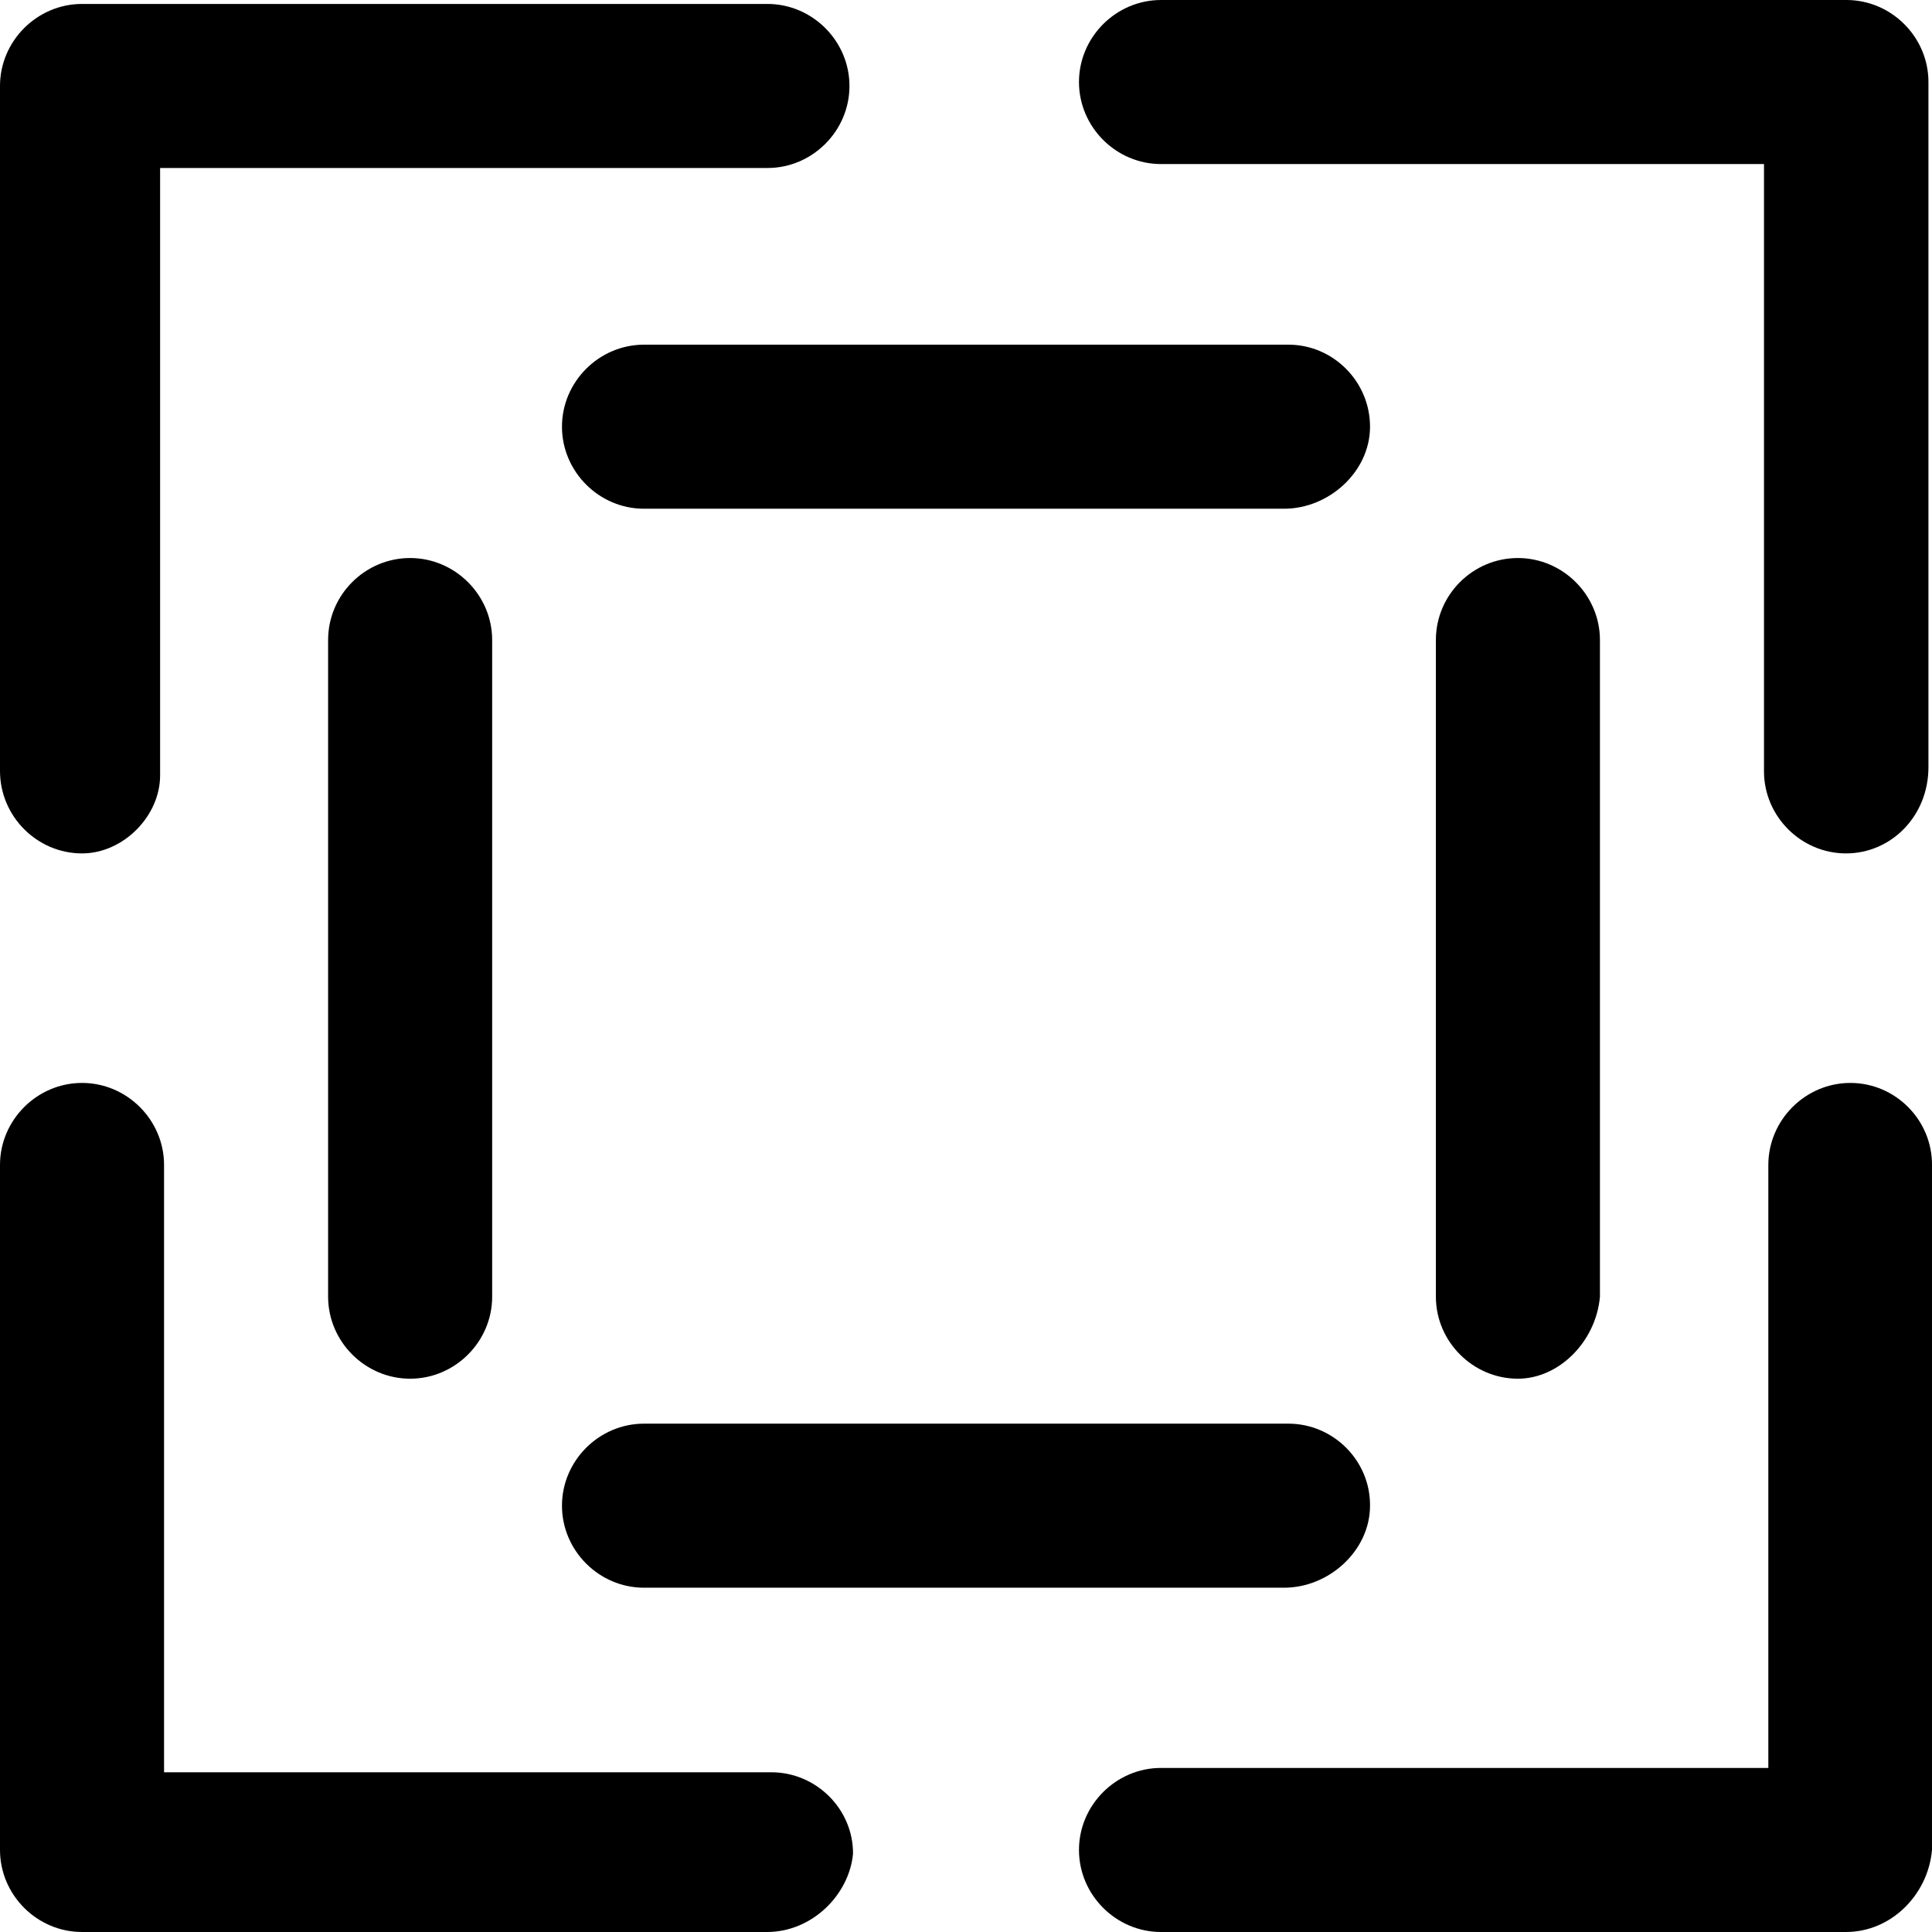
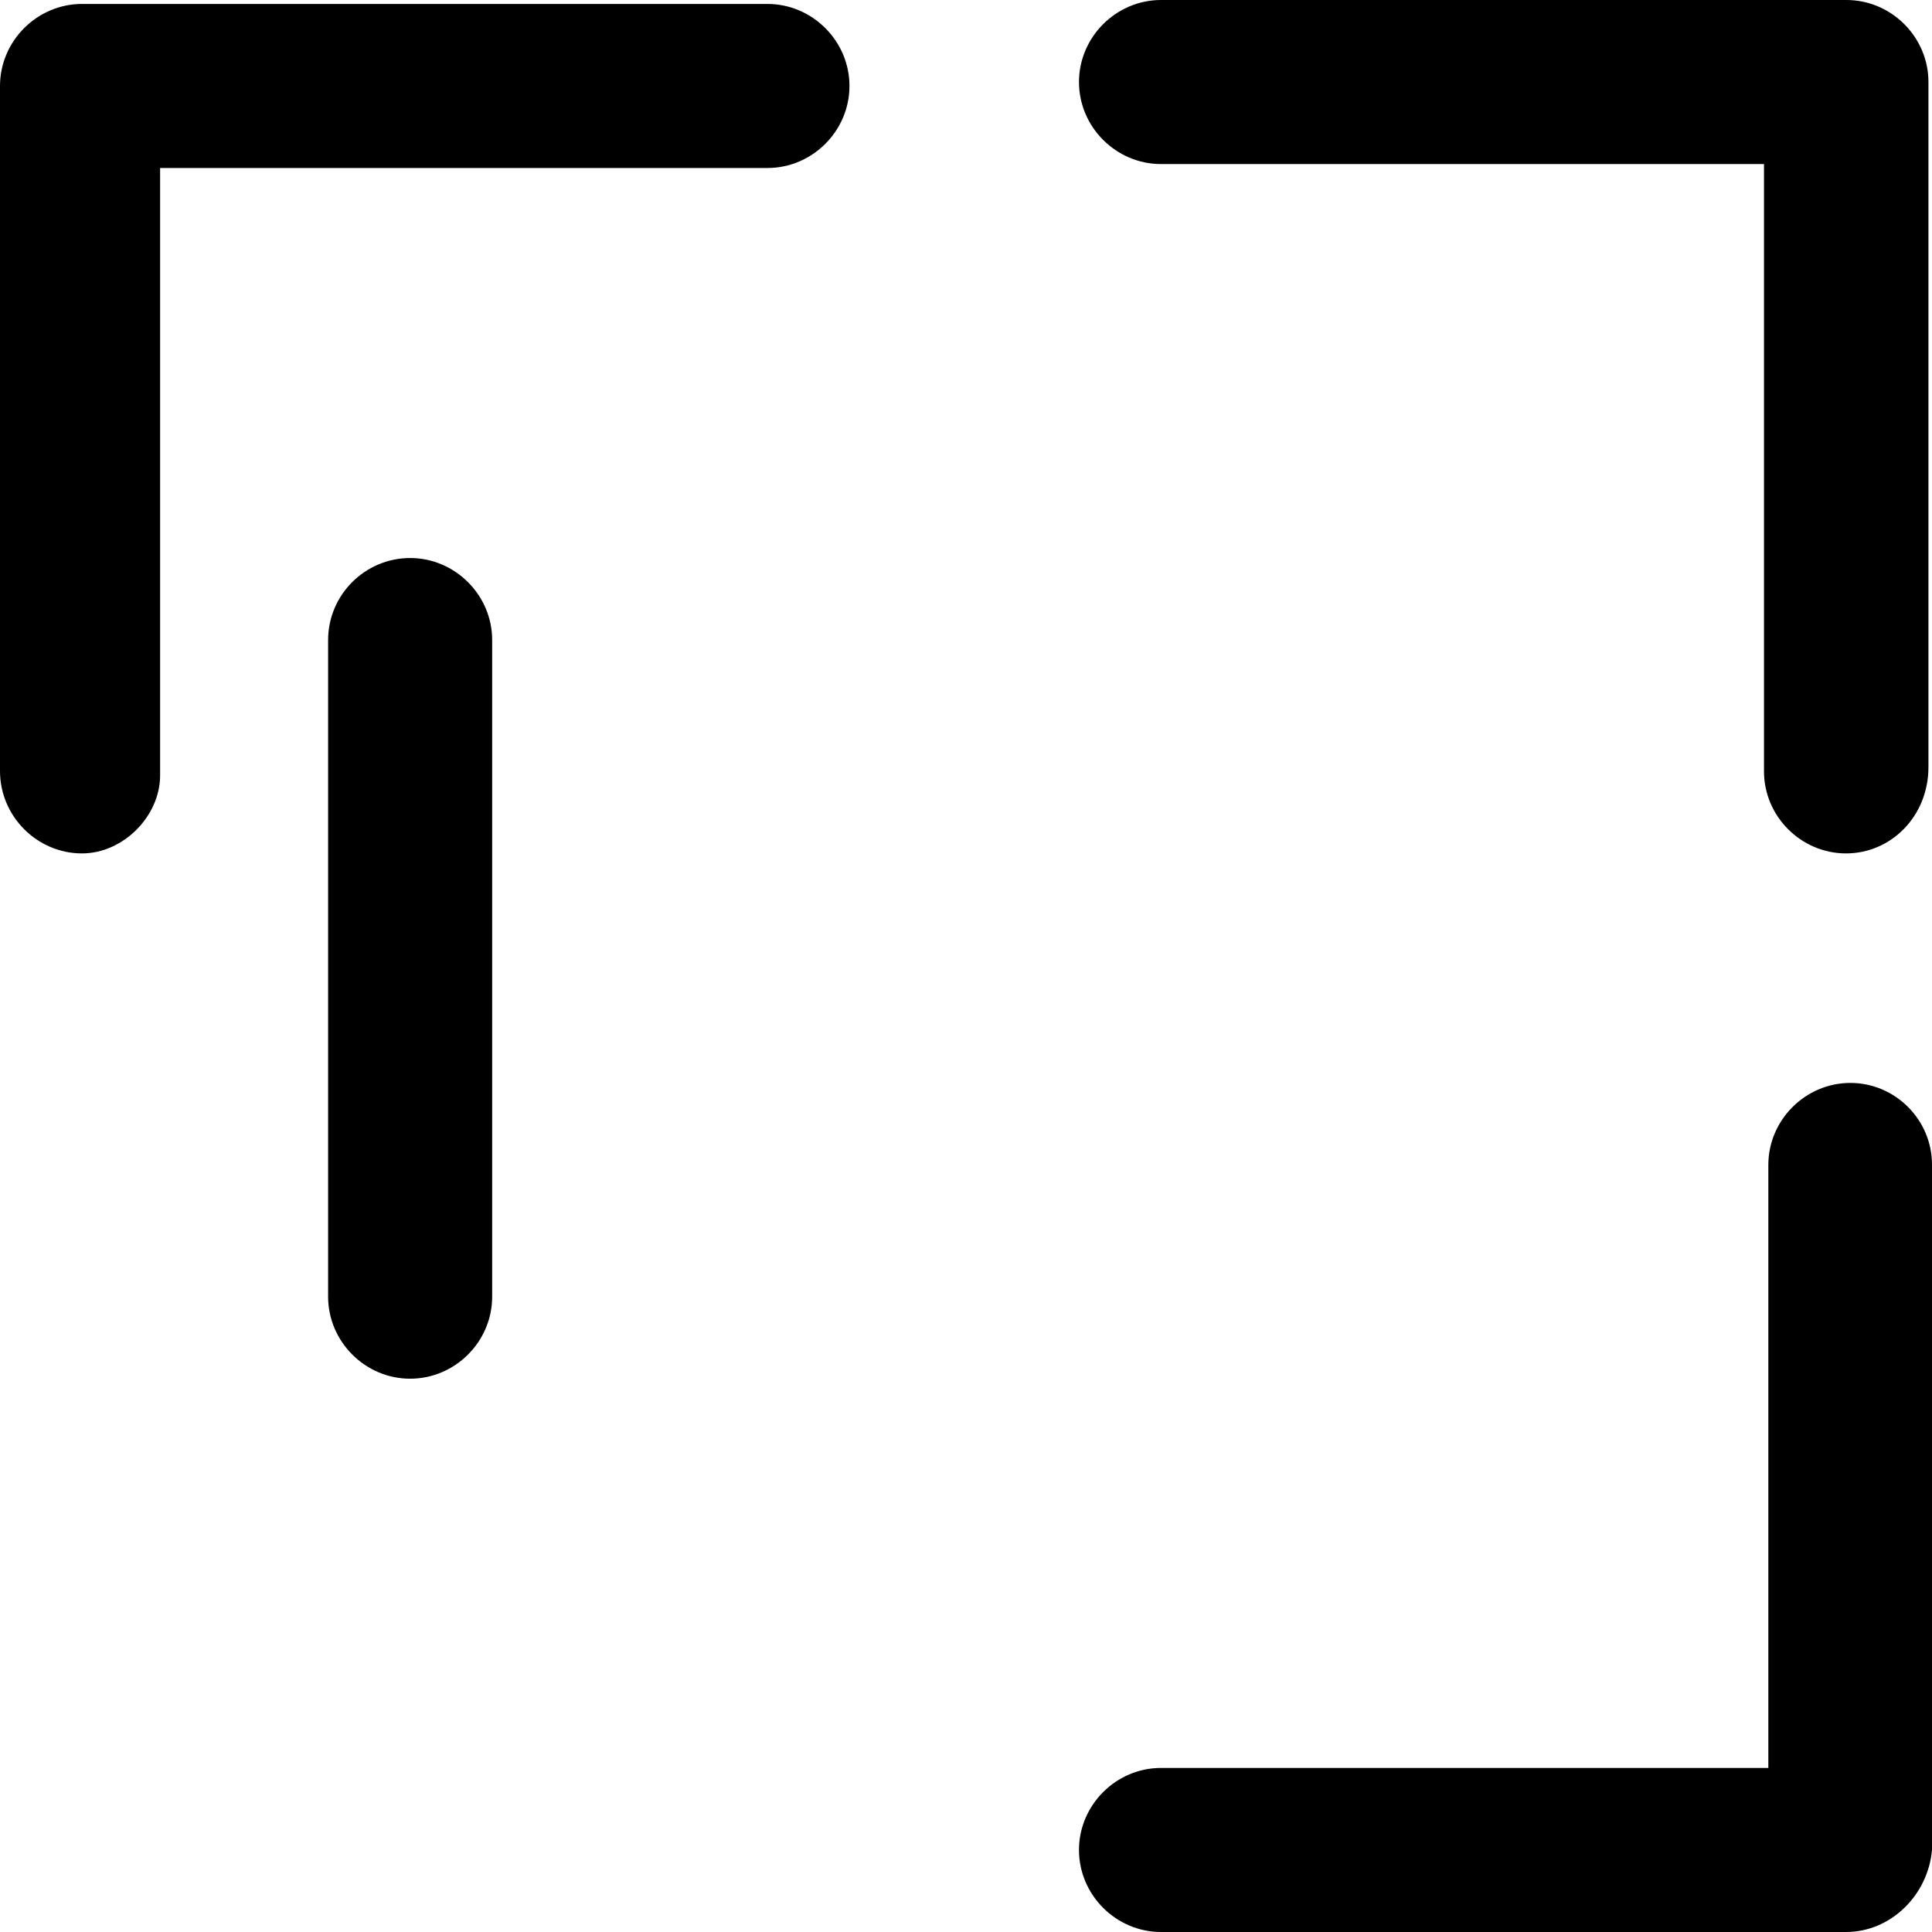
<svg xmlns="http://www.w3.org/2000/svg" version="1.1" id="Capa_1" x="0px" y="0px" viewBox="0 0 489.901 489.901" style="enable-background:new 0 0 489.901 489.901;" xml:space="preserve">
  <g>
    <g>
-       <path d="M294.4,41.6h152.9v154c0,11.4,9.4,20.8,20.8,20.8S489,207,489,194.5V20.8C489,9.4,479.6,0,468.2,0H294.4    c-11.4,0-20.8,9.4-20.8,20.8S283,41.6,294.4,41.6z" />
+       <path d="M294.4,41.6h152.9v154c0,11.4,9.4,20.8,20.8,20.8S489,207,489,194.5V20.8C489,9.4,479.6,0,468.2,0H294.4    c-11.4,0-20.8,9.4-20.8,20.8S283,41.6,294.4,41.6" />
      <path d="M469.2,274.6c-11.4,0-20.8,9.4-20.8,20.8v152.9h-154c-11.4,0-20.8,9.4-20.8,20.8s9.4,20.8,20.8,20.8h173.7    c11.4,0,20.8-9.4,21.8-20.8V295.5C490,284,480.6,274.6,469.2,274.6z" />
-       <path d="M195.6,449.4h-154v-154c0-11.4-9.4-20.8-20.8-20.8S0,284,0,295.4v173.7c0,11.4,9.4,20.8,20.8,20.8h173.7    c11.4,0,20.8-9.4,21.8-19.8C216.4,458.8,207,449.4,195.6,449.4z" />
      <path d="M20.8,216.4c10.4,0,19.8-9.4,19.8-19.8v-154h154c11.4,0,20.8-9.4,20.8-20.8S206,1,194.6,1H20.8C9.4,1,0,10.4,0,21.8v173.7    C0,207,9.4,216.4,20.8,216.4z" />
-       <path d="M326.7,87.4H163.3c-11.4,0-20.8,9.4-20.8,20.8s9.4,20.8,20.8,20.8h162.3c11.4,0,21.8-9.4,21.8-20.8S338.1,87.4,326.7,87.4    z" />
-       <path d="M326.7,361H163.3c-11.4,0-20.8,9.4-20.8,20.8s9.4,20.8,20.8,20.8h162.3c11.4,0,21.8-9.4,21.8-20.8    C347.5,370.4,338.1,361,326.7,361z" />
      <path d="M83.2,162.3v166.5c0,11.4,9.4,20.8,20.8,20.8s20.8-9.4,20.8-20.8V162.3c0-11.4-9.4-20.8-20.8-20.8S83.2,150.8,83.2,162.3z    " />
-       <path d="M364.1,162.3v166.5c0,11.4,9.4,20.8,20.8,20.8c10.4,0,19.8-9.4,20.8-20.8V162.3c0-11.4-9.4-20.8-20.8-20.8    S364.1,150.8,364.1,162.3z" />
    </g>
  </g>
  <g>
</g>
  <g>
</g>
  <g>
</g>
  <g>
</g>
  <g>
</g>
  <g>
</g>
  <g>
</g>
  <g>
</g>
  <g>
</g>
  <g>
</g>
  <g>
</g>
  <g>
</g>
  <g>
</g>
  <g>
</g>
  <g>
</g>
</svg>